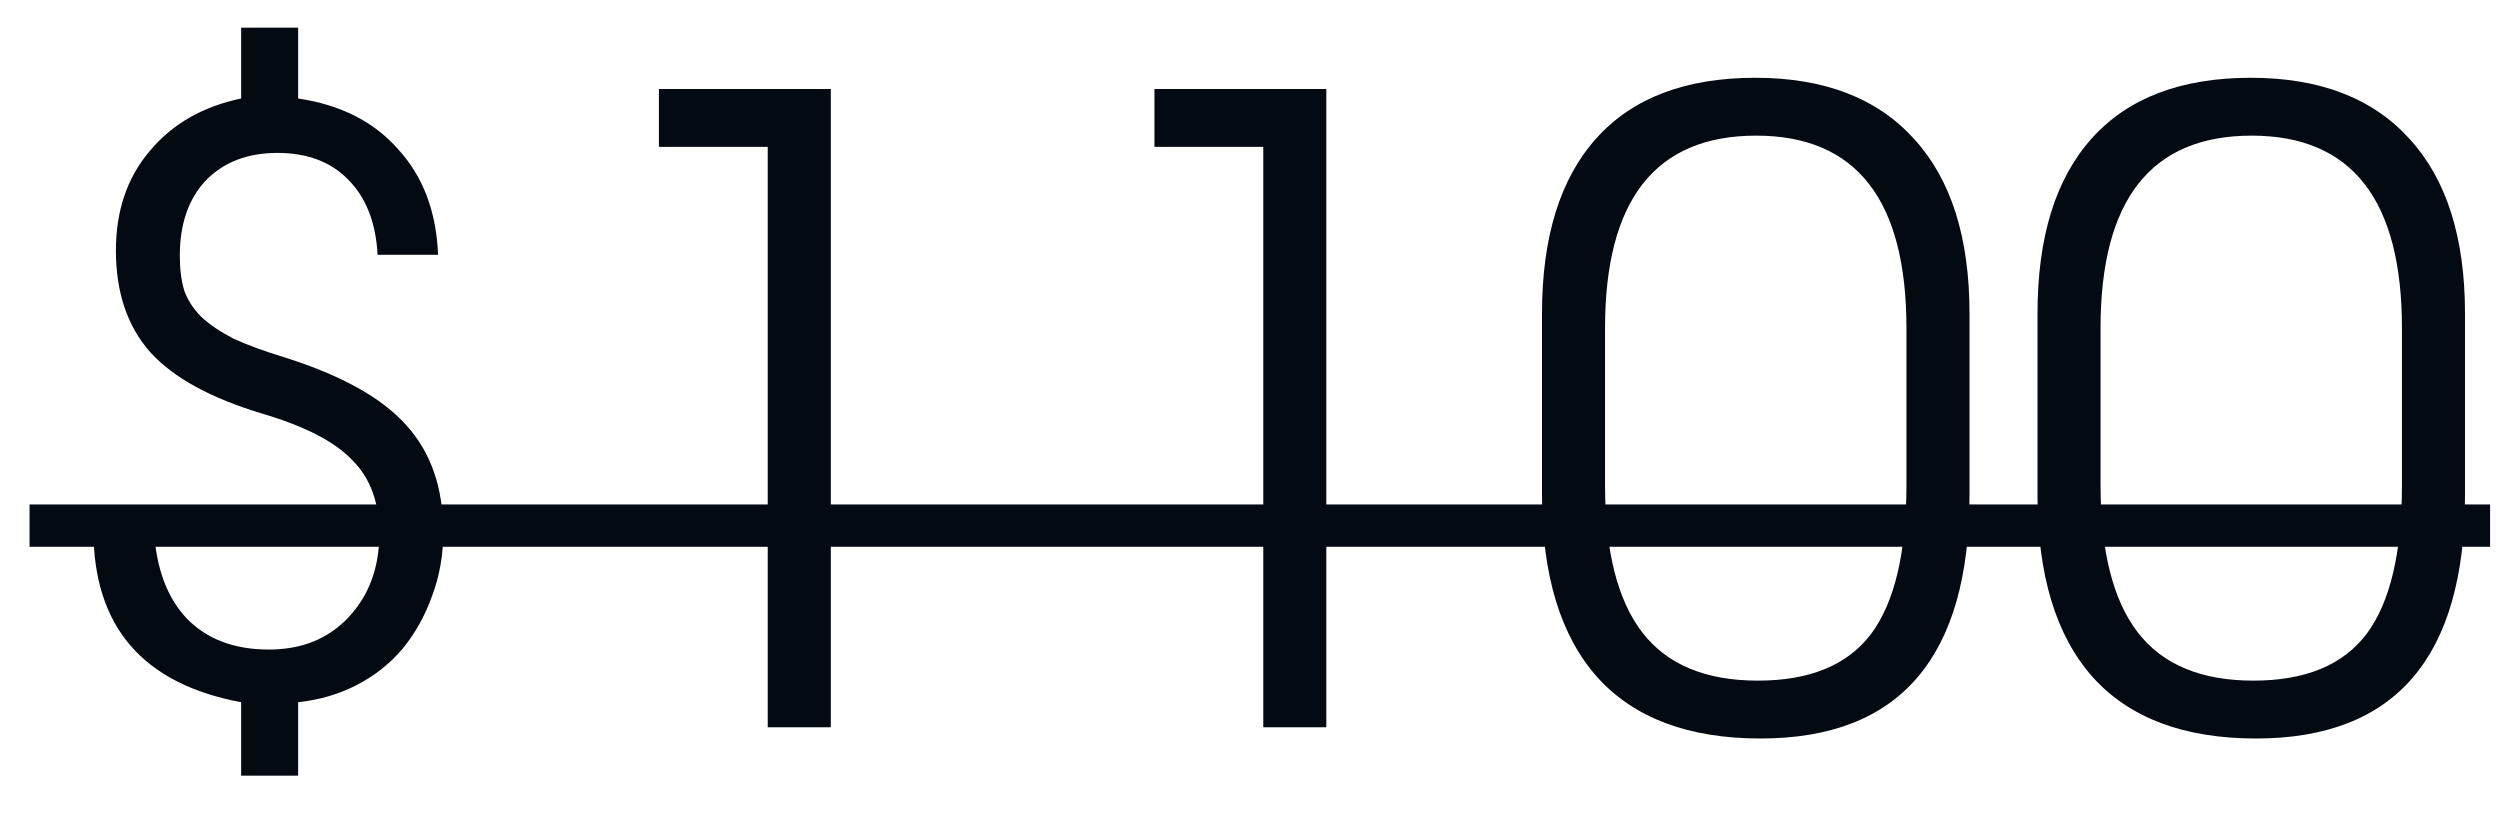
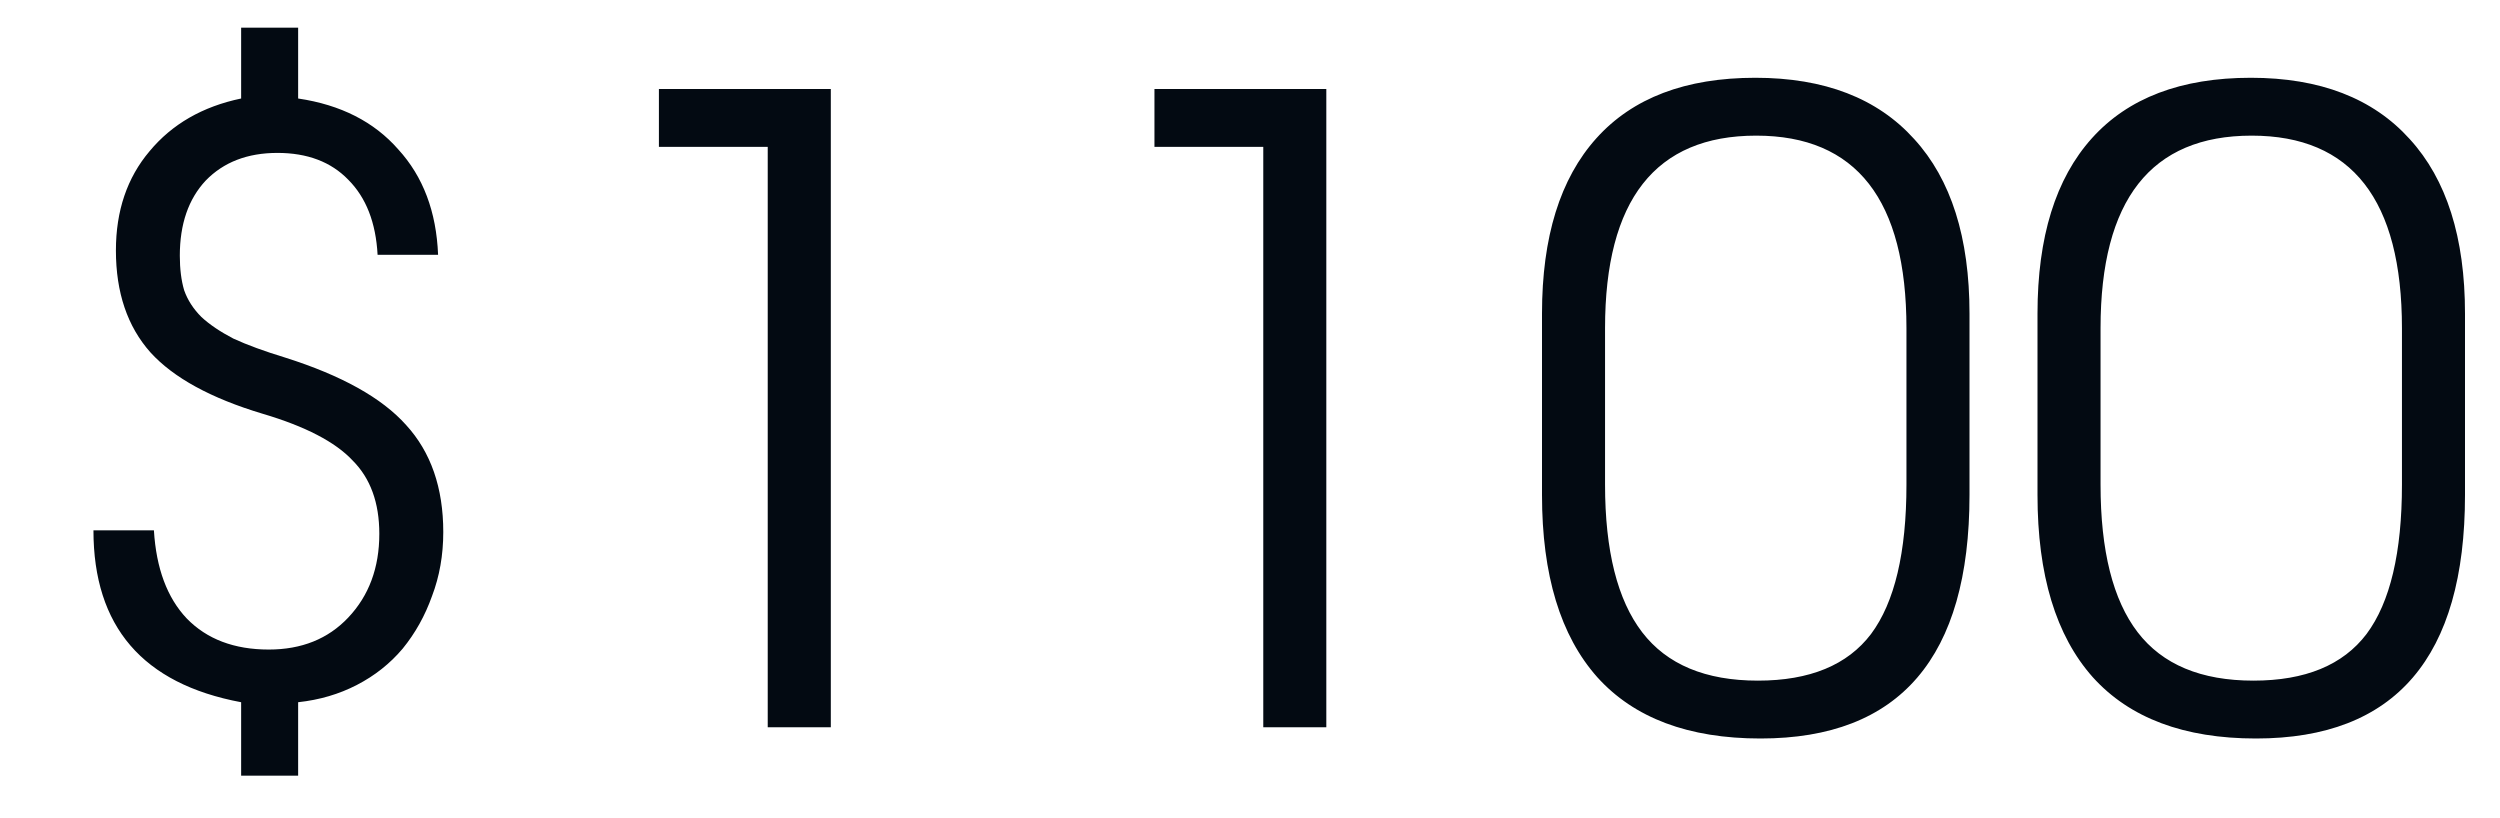
<svg xmlns="http://www.w3.org/2000/svg" width="55" height="18" viewBox="0 0 55 18" fill="none">
  <path d="M5.305 15.449C3.139 15.044 2.056 13.783 2.056 11.668H3.386C3.437 12.504 3.677 13.15 4.108 13.606C4.551 14.062 5.153 14.29 5.913 14.29C6.635 14.29 7.218 14.056 7.661 13.587C8.117 13.105 8.345 12.491 8.345 11.744C8.345 11.06 8.149 10.521 7.756 10.129C7.376 9.723 6.718 9.381 5.78 9.103C4.64 8.761 3.817 8.311 3.31 7.753C2.803 7.183 2.55 6.436 2.55 5.511C2.55 4.637 2.797 3.909 3.291 3.326C3.785 2.731 4.457 2.344 5.305 2.167V0.609H6.559V2.167C7.497 2.306 8.231 2.68 8.763 3.288C9.308 3.884 9.6 4.656 9.638 5.606H8.307C8.269 4.897 8.054 4.346 7.661 3.953C7.281 3.561 6.762 3.364 6.103 3.364C5.445 3.364 4.919 3.567 4.526 3.972C4.146 4.378 3.956 4.929 3.956 5.625C3.956 5.917 3.988 6.17 4.051 6.385C4.127 6.601 4.254 6.797 4.431 6.974C4.609 7.139 4.843 7.297 5.134 7.449C5.438 7.589 5.818 7.728 6.274 7.867C7.516 8.26 8.402 8.754 8.934 9.35C9.479 9.945 9.752 10.73 9.752 11.706C9.752 12.212 9.669 12.681 9.505 13.112C9.352 13.543 9.137 13.929 8.858 14.271C8.58 14.6 8.244 14.866 7.851 15.069C7.459 15.272 7.028 15.398 6.559 15.449V17.064H5.305V15.449ZM16.89 3.231H14.496V1.958H18.278V16H16.89V3.231ZM27.792 3.231H25.398V1.958H29.179V16H27.792V3.231ZM33.924 6.898C33.924 5.214 34.323 3.928 35.121 3.041C35.919 2.154 37.084 1.711 38.617 1.711C40.137 1.711 41.303 2.161 42.113 3.06C42.924 3.947 43.329 5.226 43.329 6.898V10.889C43.329 14.461 41.797 16.247 38.731 16.247C37.148 16.247 35.95 15.797 35.14 14.898C34.329 13.986 33.924 12.649 33.924 10.889V6.898ZM35.311 10.661C35.311 12.117 35.583 13.2 36.128 13.91C36.672 14.619 37.521 14.974 38.674 14.974C39.814 14.974 40.644 14.632 41.163 13.948C41.682 13.251 41.942 12.155 41.942 10.661V7.221C41.942 4.397 40.84 2.984 38.636 2.984C36.419 2.984 35.311 4.397 35.311 7.221V10.661ZM44.825 6.898C44.825 5.214 45.224 3.928 46.022 3.041C46.82 2.154 47.985 1.711 49.518 1.711C51.038 1.711 52.204 2.161 53.014 3.06C53.825 3.947 54.23 5.226 54.23 6.898V10.889C54.23 14.461 52.698 16.247 49.632 16.247C48.049 16.247 46.852 15.797 46.041 14.898C45.23 13.986 44.825 12.649 44.825 10.889V6.898ZM46.212 10.661C46.212 12.117 46.484 13.2 47.029 13.91C47.574 14.619 48.422 14.974 49.575 14.974C50.715 14.974 51.545 14.632 52.064 13.948C52.584 13.251 52.843 12.155 52.843 10.661V7.221C52.843 4.397 51.741 2.984 49.537 2.984C47.32 2.984 46.212 4.397 46.212 7.221V10.661Z" fill="#030A12" />
-   <path d="M0.65 11.098H54.782V12.029H0.65V11.098Z" fill="#030A12" />
</svg>